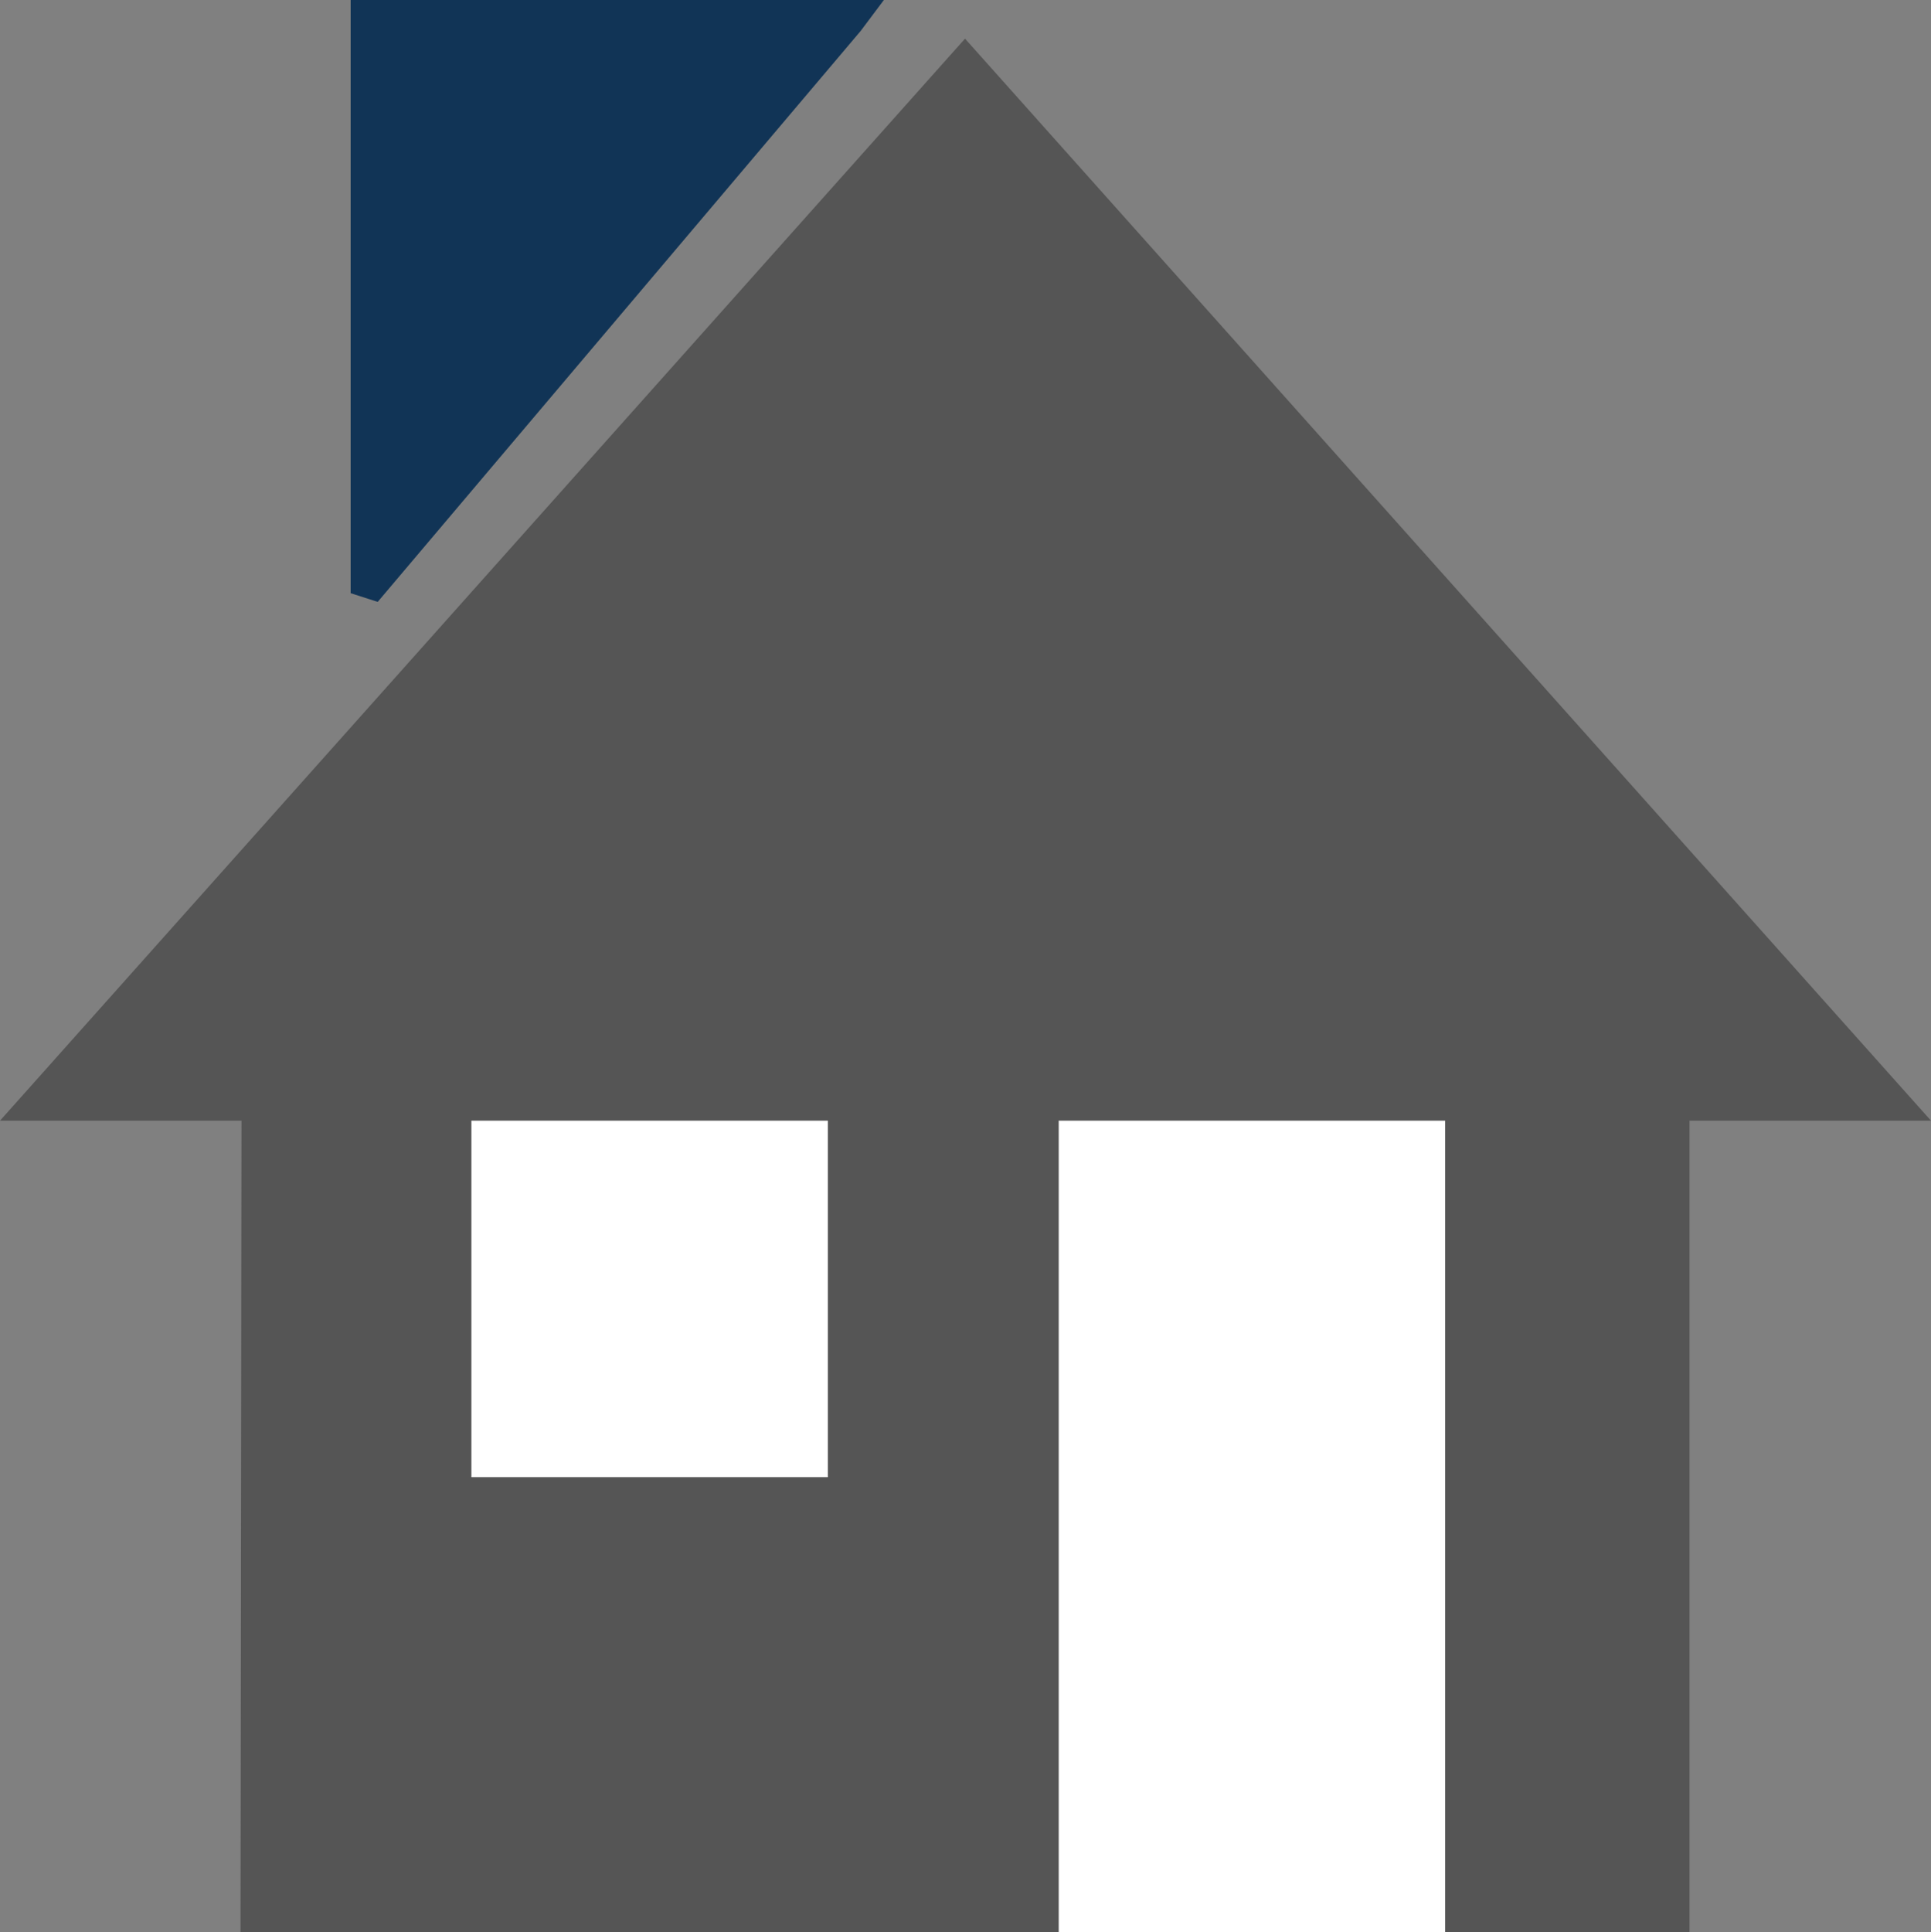
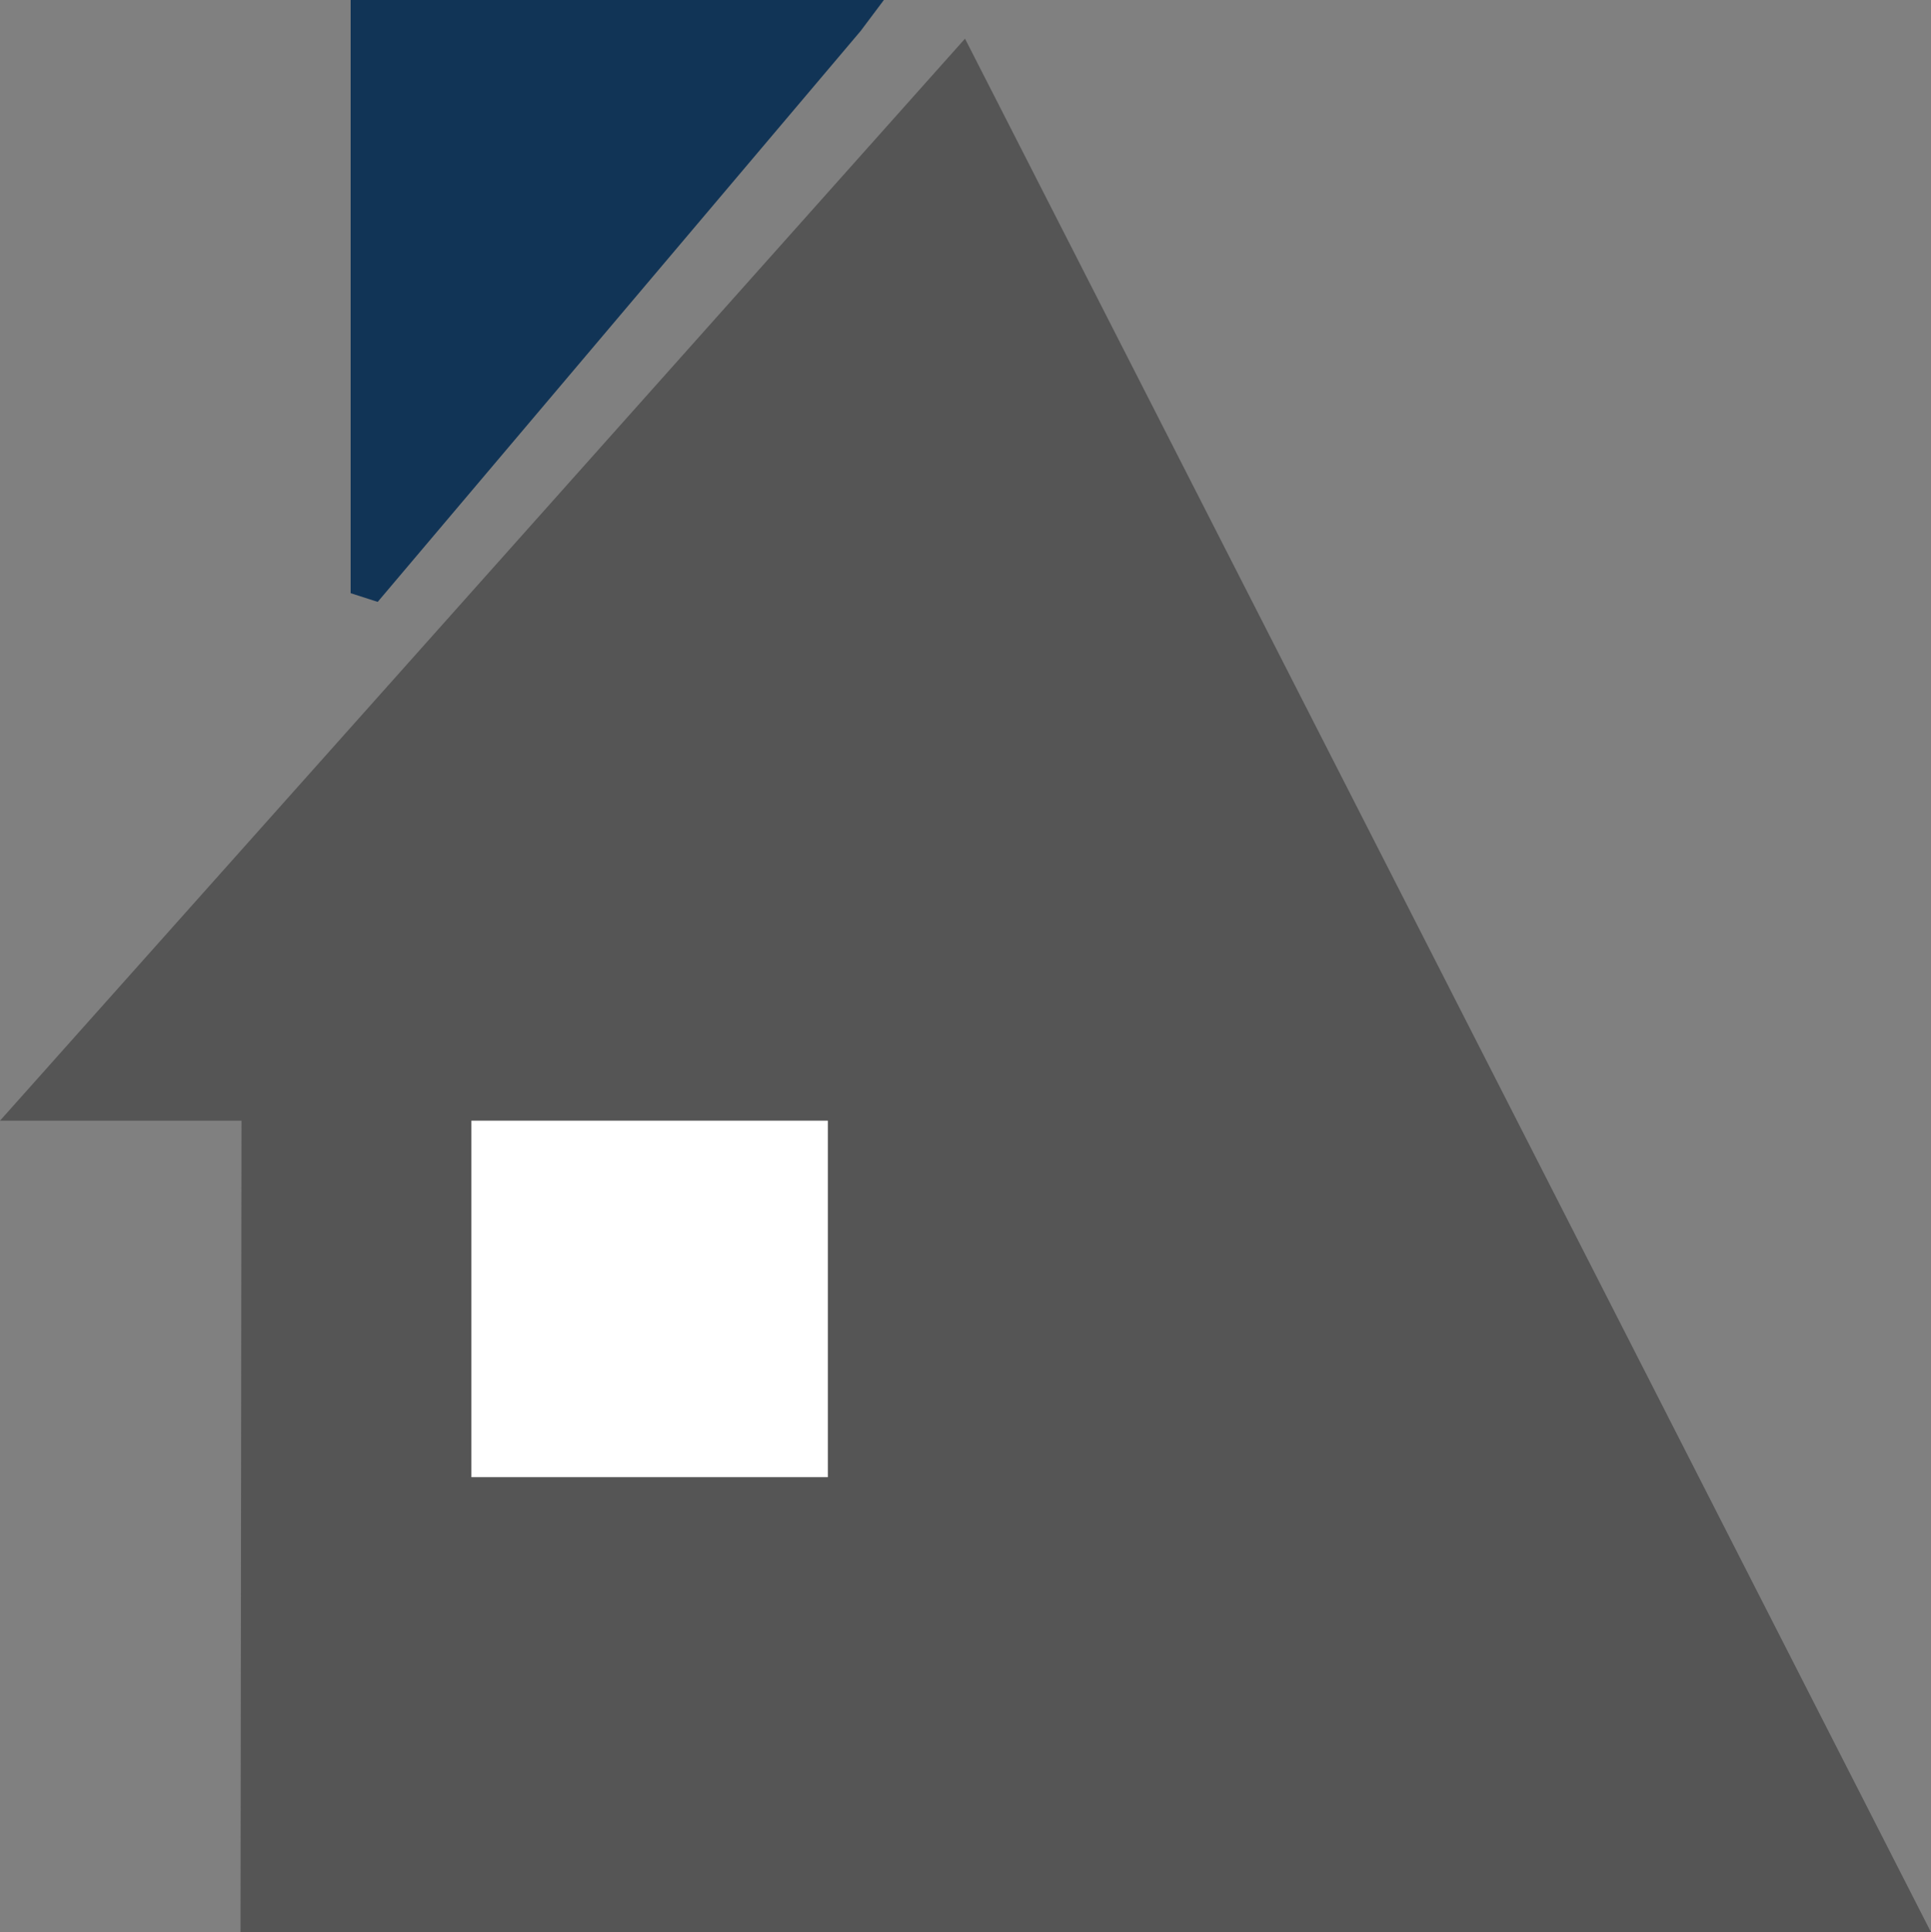
<svg xmlns="http://www.w3.org/2000/svg" version="1.1" id="Calque_1" x="0px" y="0px" viewBox="0 0 199.9 200" style="enable-background:new 0 0 199.9 200;" xml:space="preserve">
  <rect x="0" y="0" width="199.9" height="200" fill="#808080" stroke="none" />
  <style type="text/css">
	.st0{fill:#113456;}
	.st1{fill:#555555;}
	.st2{fill:#FFFFFF;}
</style>
  <g>
    <polygon class="st0" points="37.9,0 87.9,0 91.5,0 89.1,3.2 39.1,62.3 36.3,61.4 36.3,1.9 36.3,0  " />
-     <path class="st1" d="M24.9,200c50.7,0,99.2,0,150,0v-84h25L99.9,4L0,116h25L24.9,200L24.9,200z" />
+     <path class="st1" d="M24.9,200c50.7,0,99.2,0,150,0h25L99.9,4L0,116h25L24.9,200L24.9,200z" />
    <rect x="48.8" y="116" class="st2" width="36.9" height="36.9" />
-     <rect x="109.6" y="116" class="st2" width="40" height="84" />
  </g>
</svg>